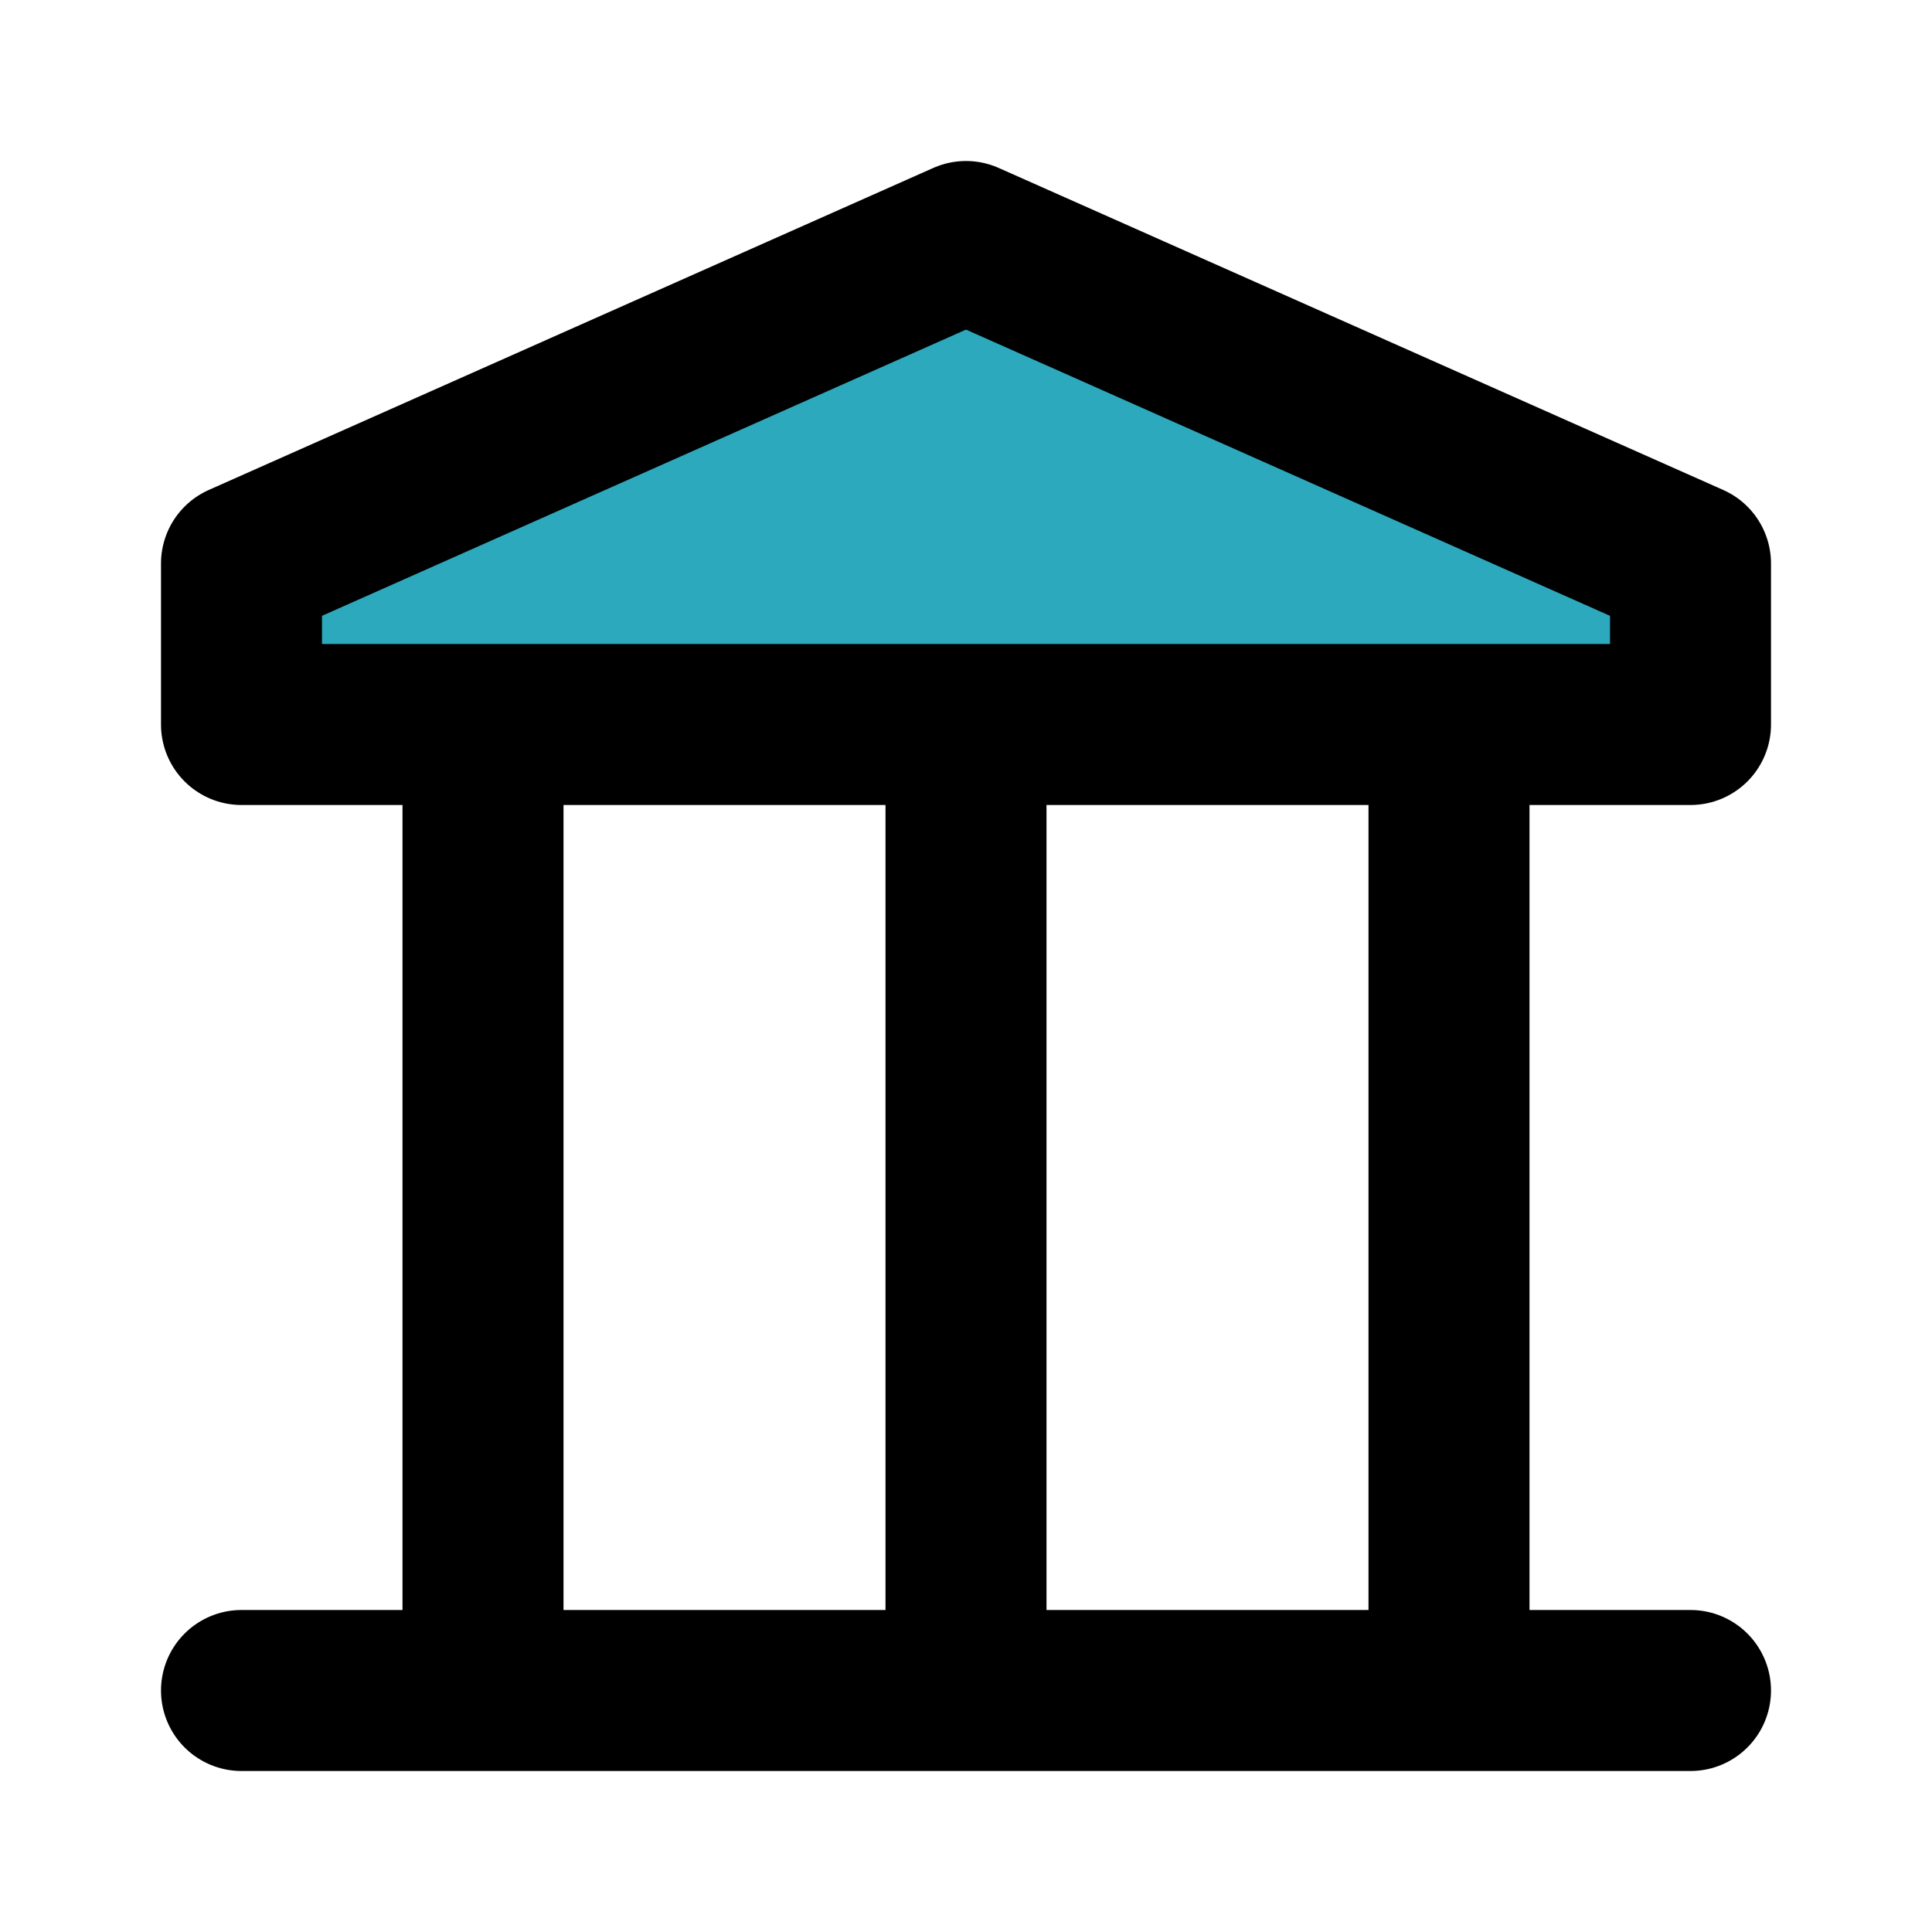
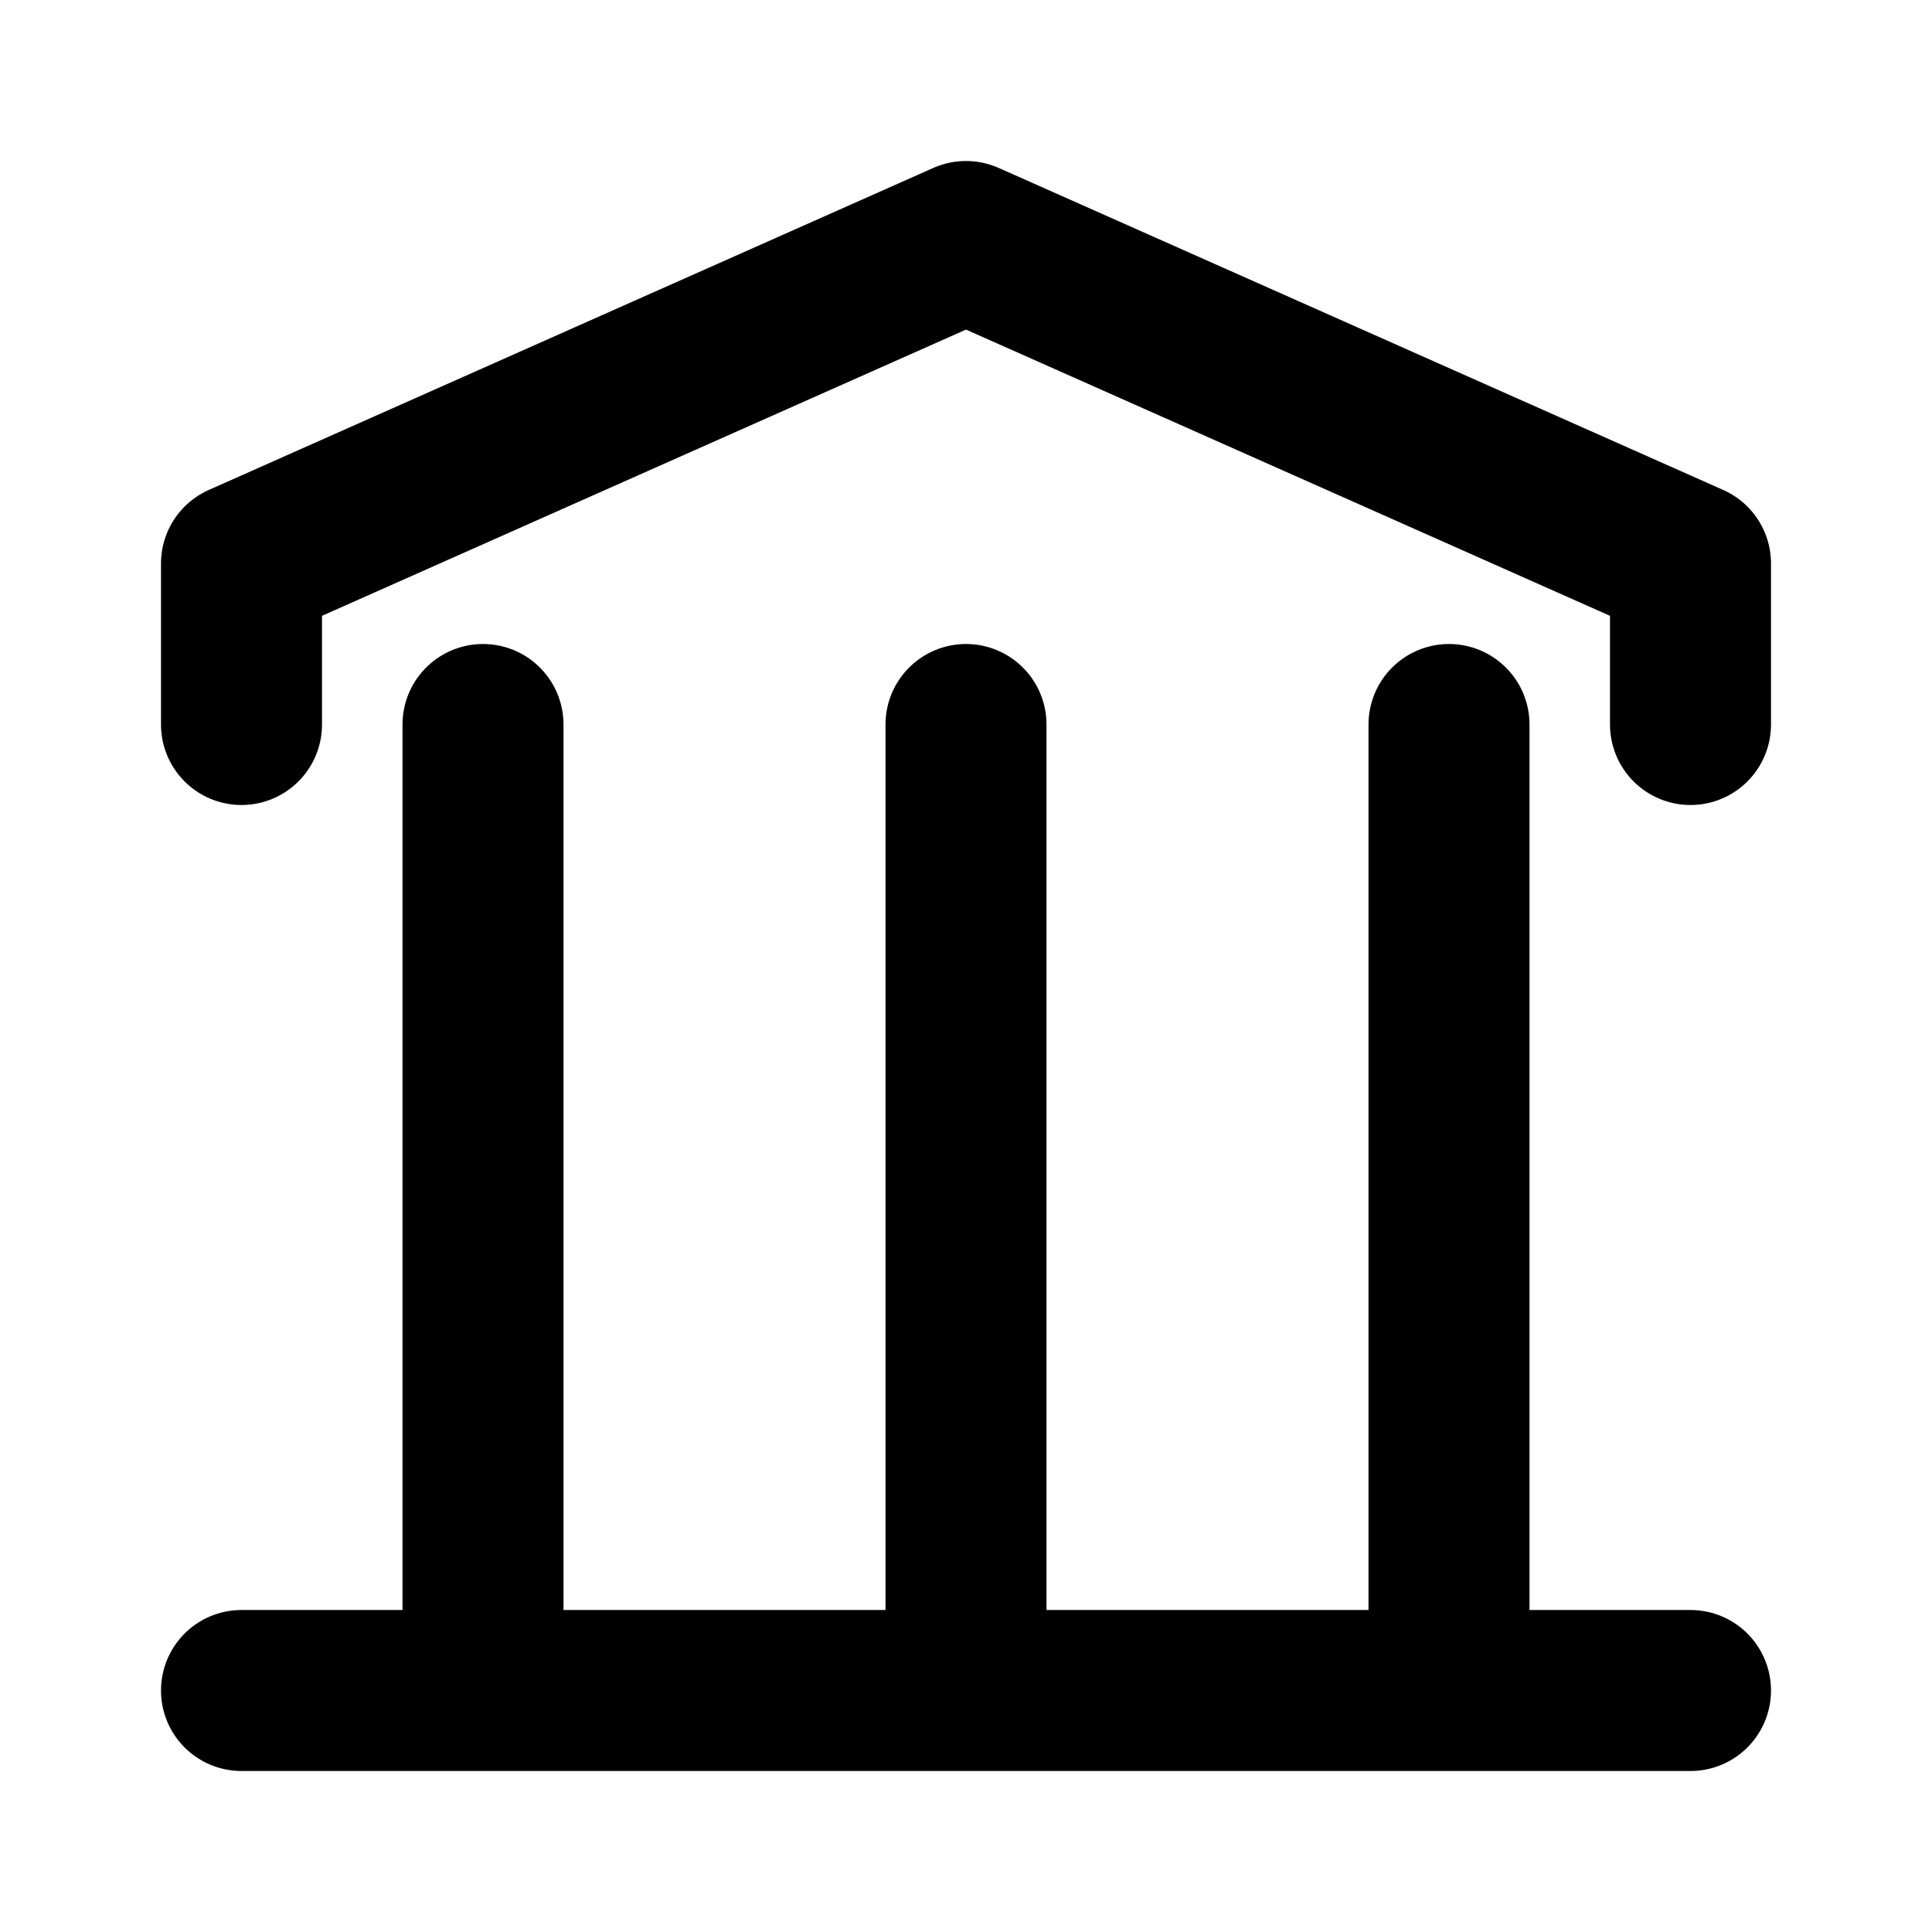
<svg xmlns="http://www.w3.org/2000/svg" fill="#000000" width="800px" height="800px" viewBox="0 0 24 24" id="bank-2" data-name="Flat Line" class="icon flat-line">
-   <polygon id="secondary" points="21 9 21 7 12 3 3 7 3 9 21 9" style="fill: rgb(44, 169, 188); stroke-width: 2;" />
-   <path id="primary" d="M6,9V21M18,9V21M12,9V21M3,21H21M21,9V7L12,3,3,7V9Z" style="fill: none; stroke: rgb(0, 0, 0); stroke-linecap: round; stroke-linejoin: round; stroke-width: 2;" />
+   <path id="primary" d="M6,9V21M18,9V21M12,9V21M3,21H21M21,9V7L12,3,3,7V9" style="fill: none; stroke: rgb(0, 0, 0); stroke-linecap: round; stroke-linejoin: round; stroke-width: 2;" />
</svg>